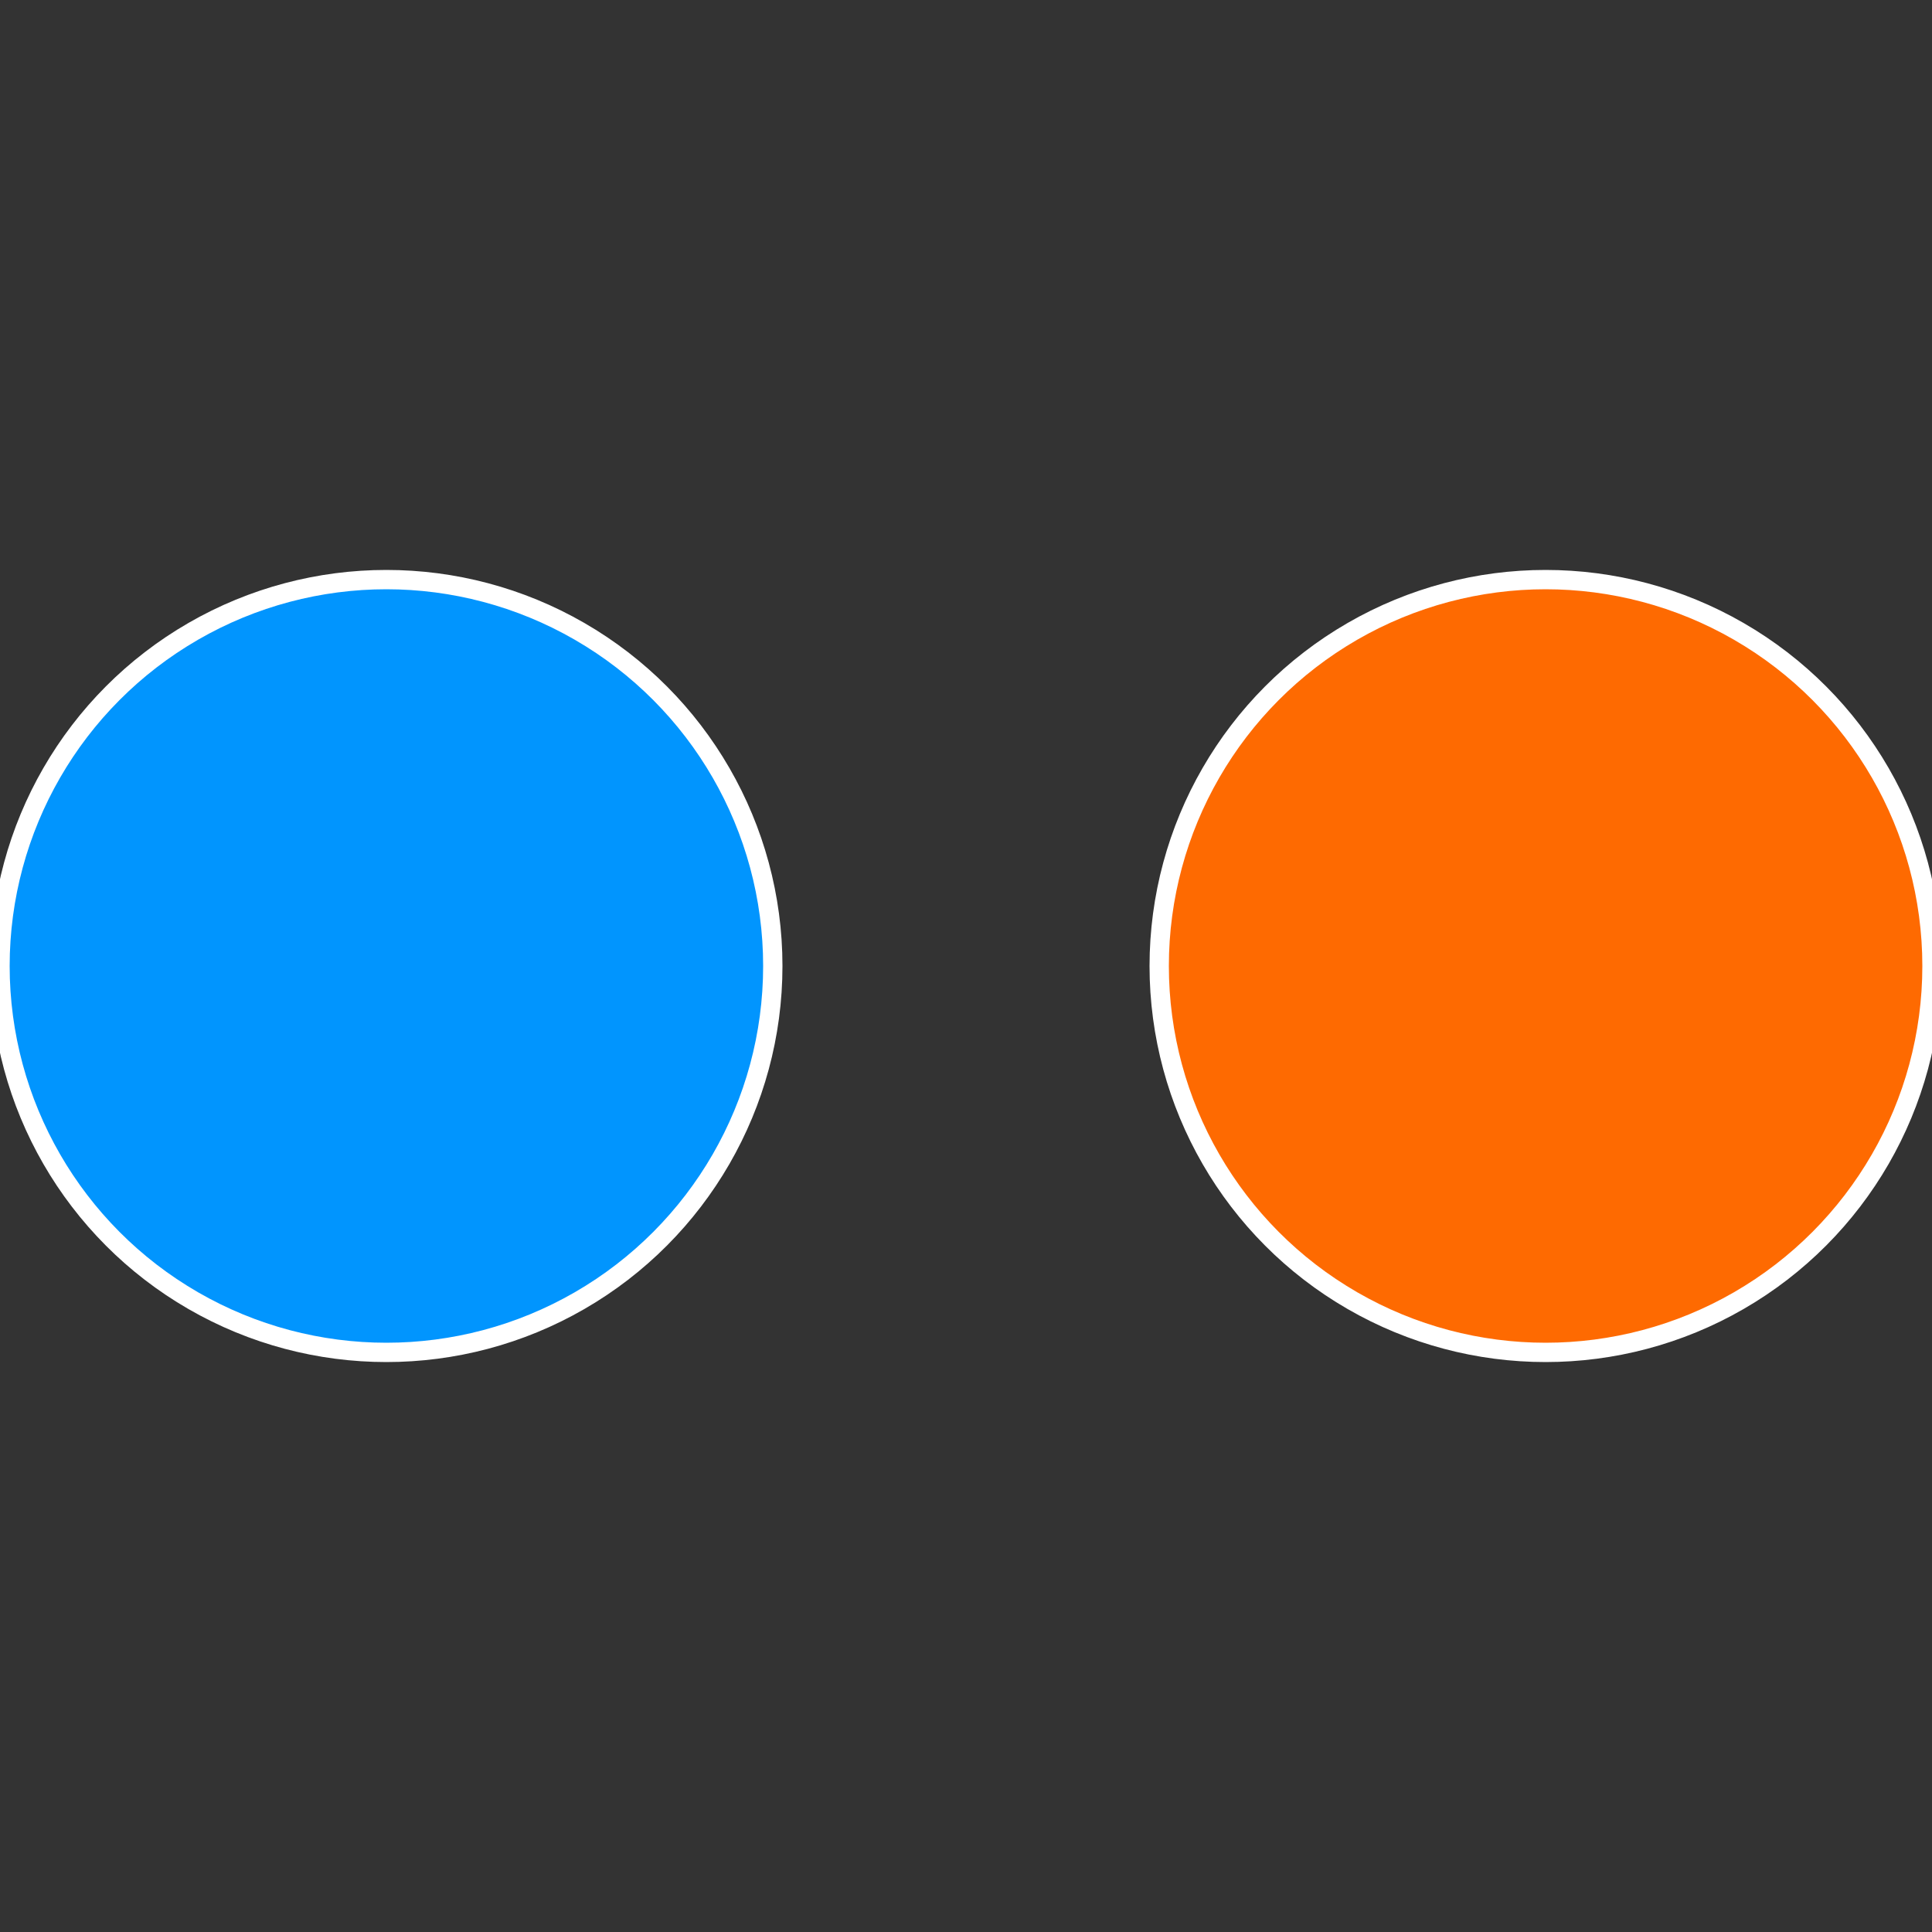
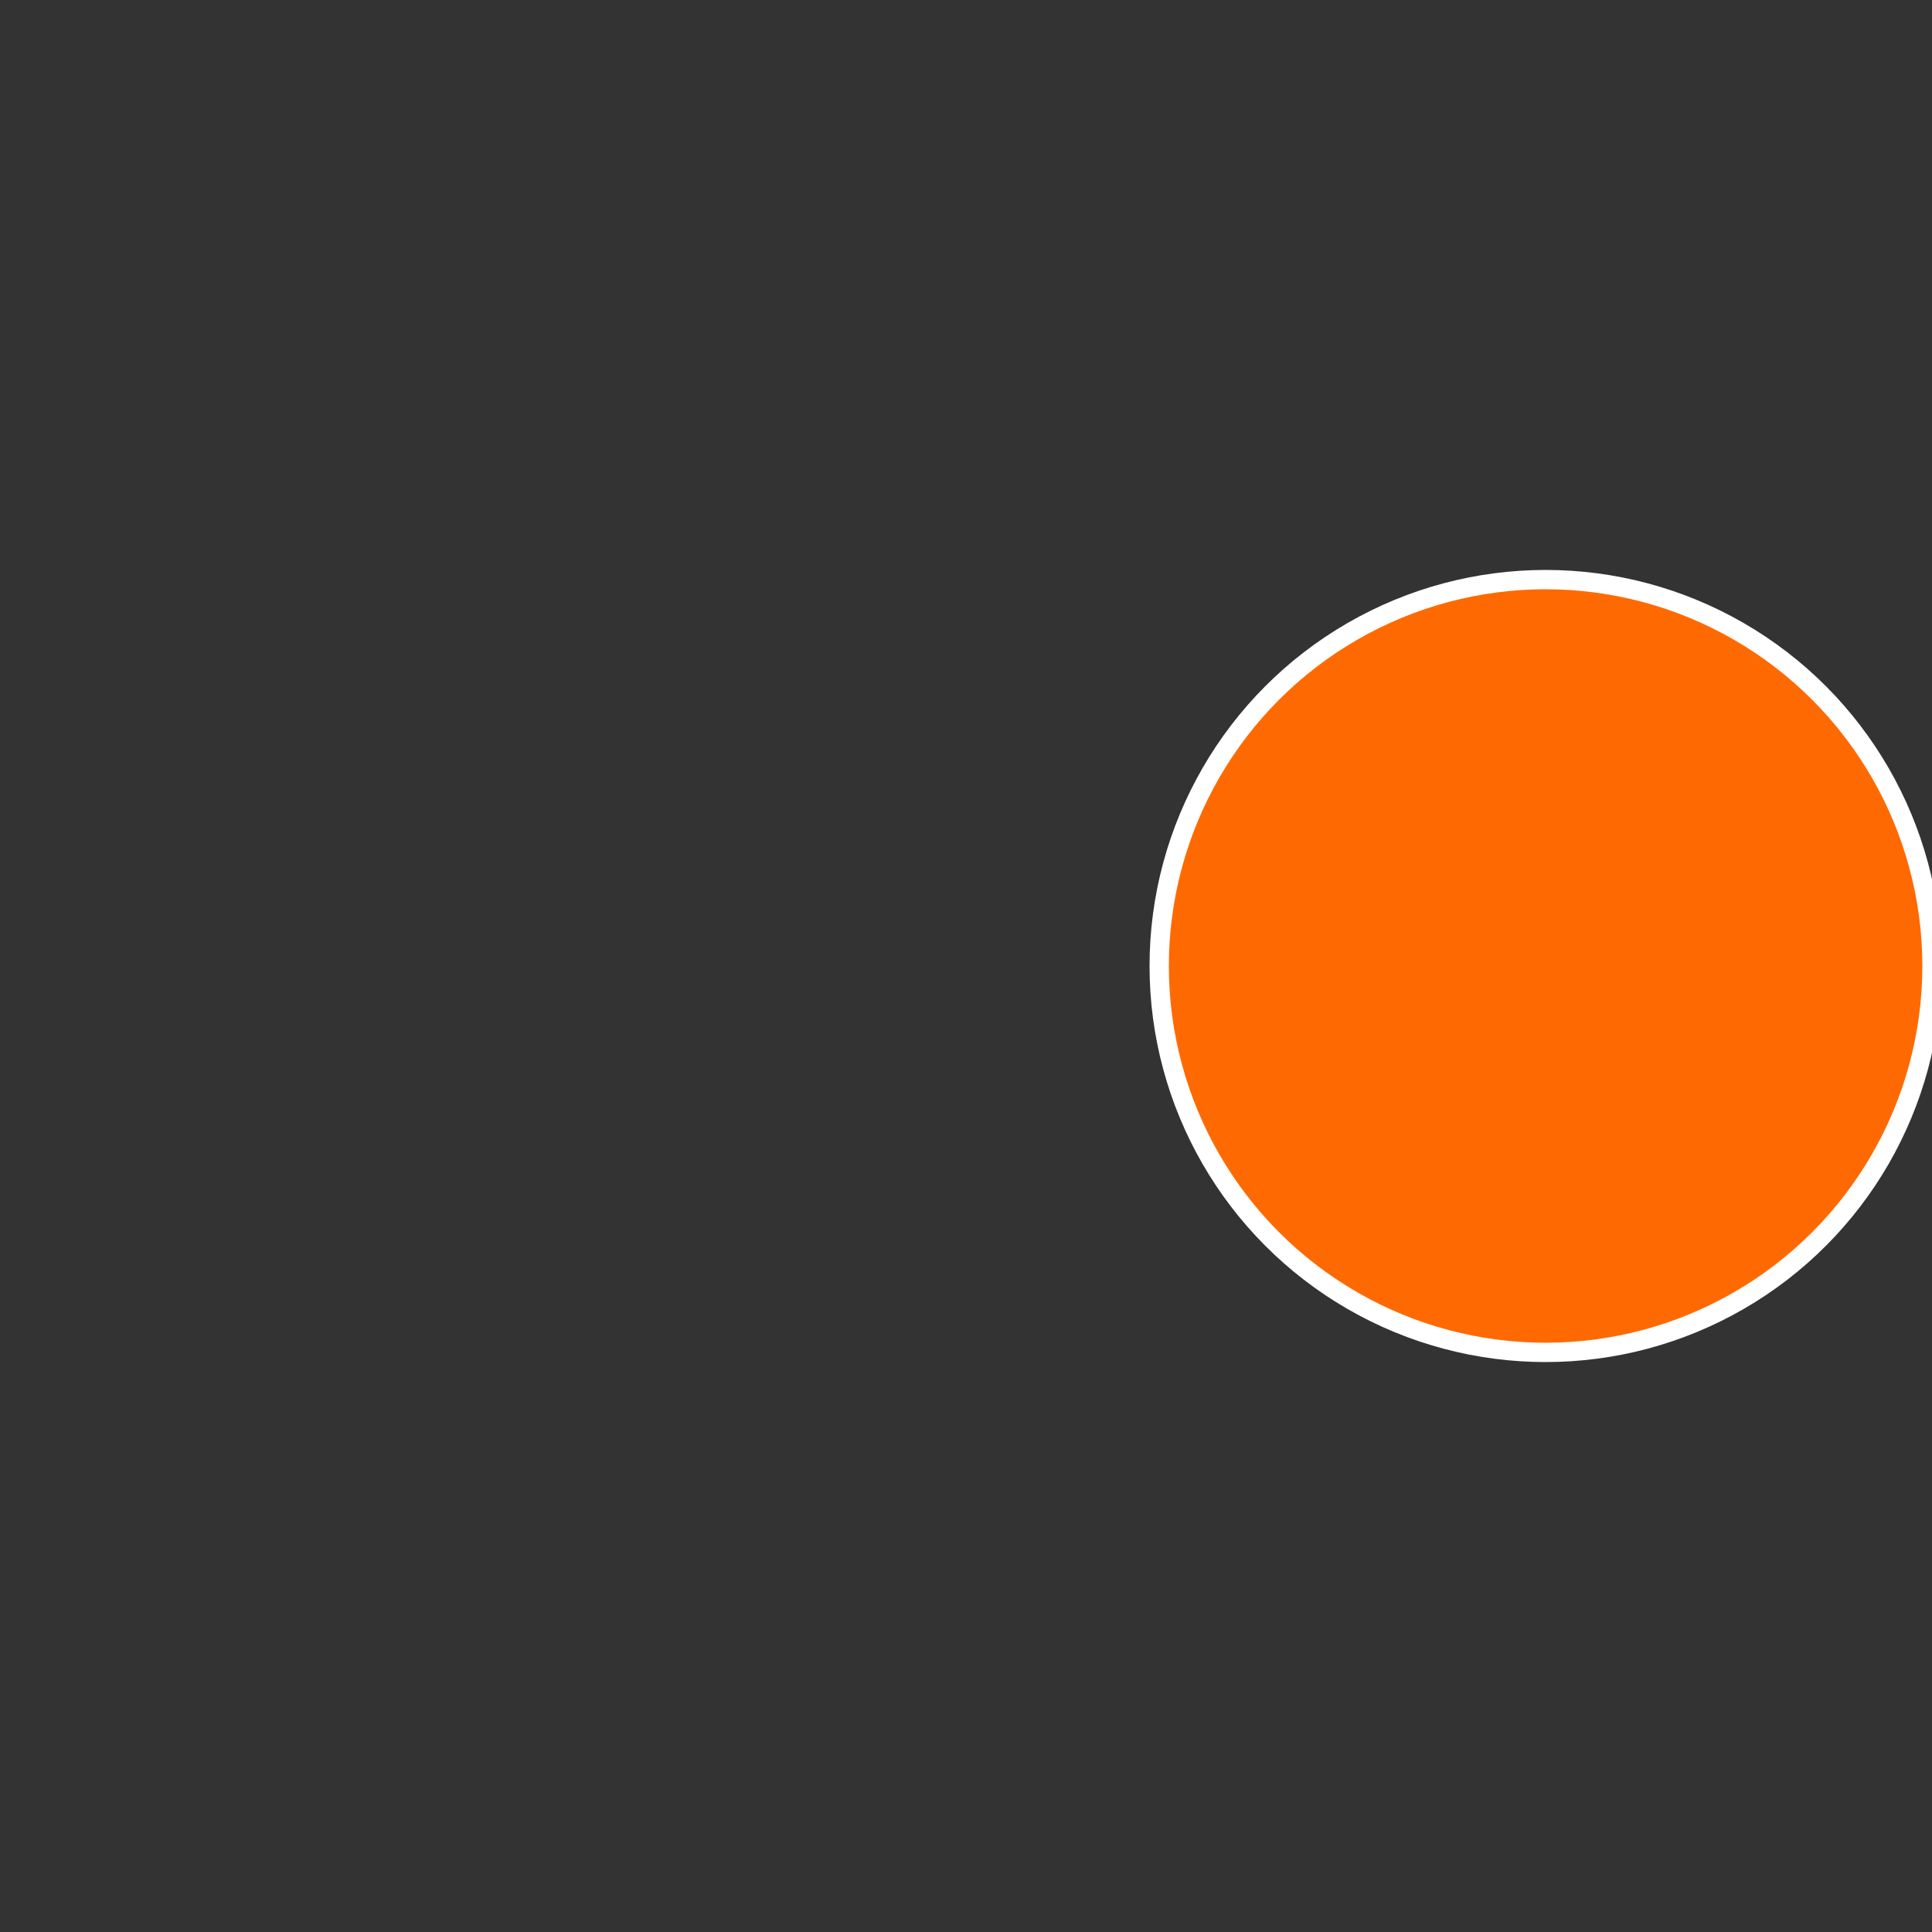
<svg xmlns="http://www.w3.org/2000/svg" width="500" height="500" viewBox="-1 -1 2 2">
  <rect x="-1" y="-1" width="2" height="2" fill="#333333" stroke="none" />
  <circle cx="0.6" cy="0" r="0.4" fill="#fe6a01" stroke="#fff" stroke-width="1%" />
-   <circle cx="-0.6" cy="7.3478807948841E-17" r="0.4" fill="#0195fe" stroke="#fff" stroke-width="1%" />
</svg>